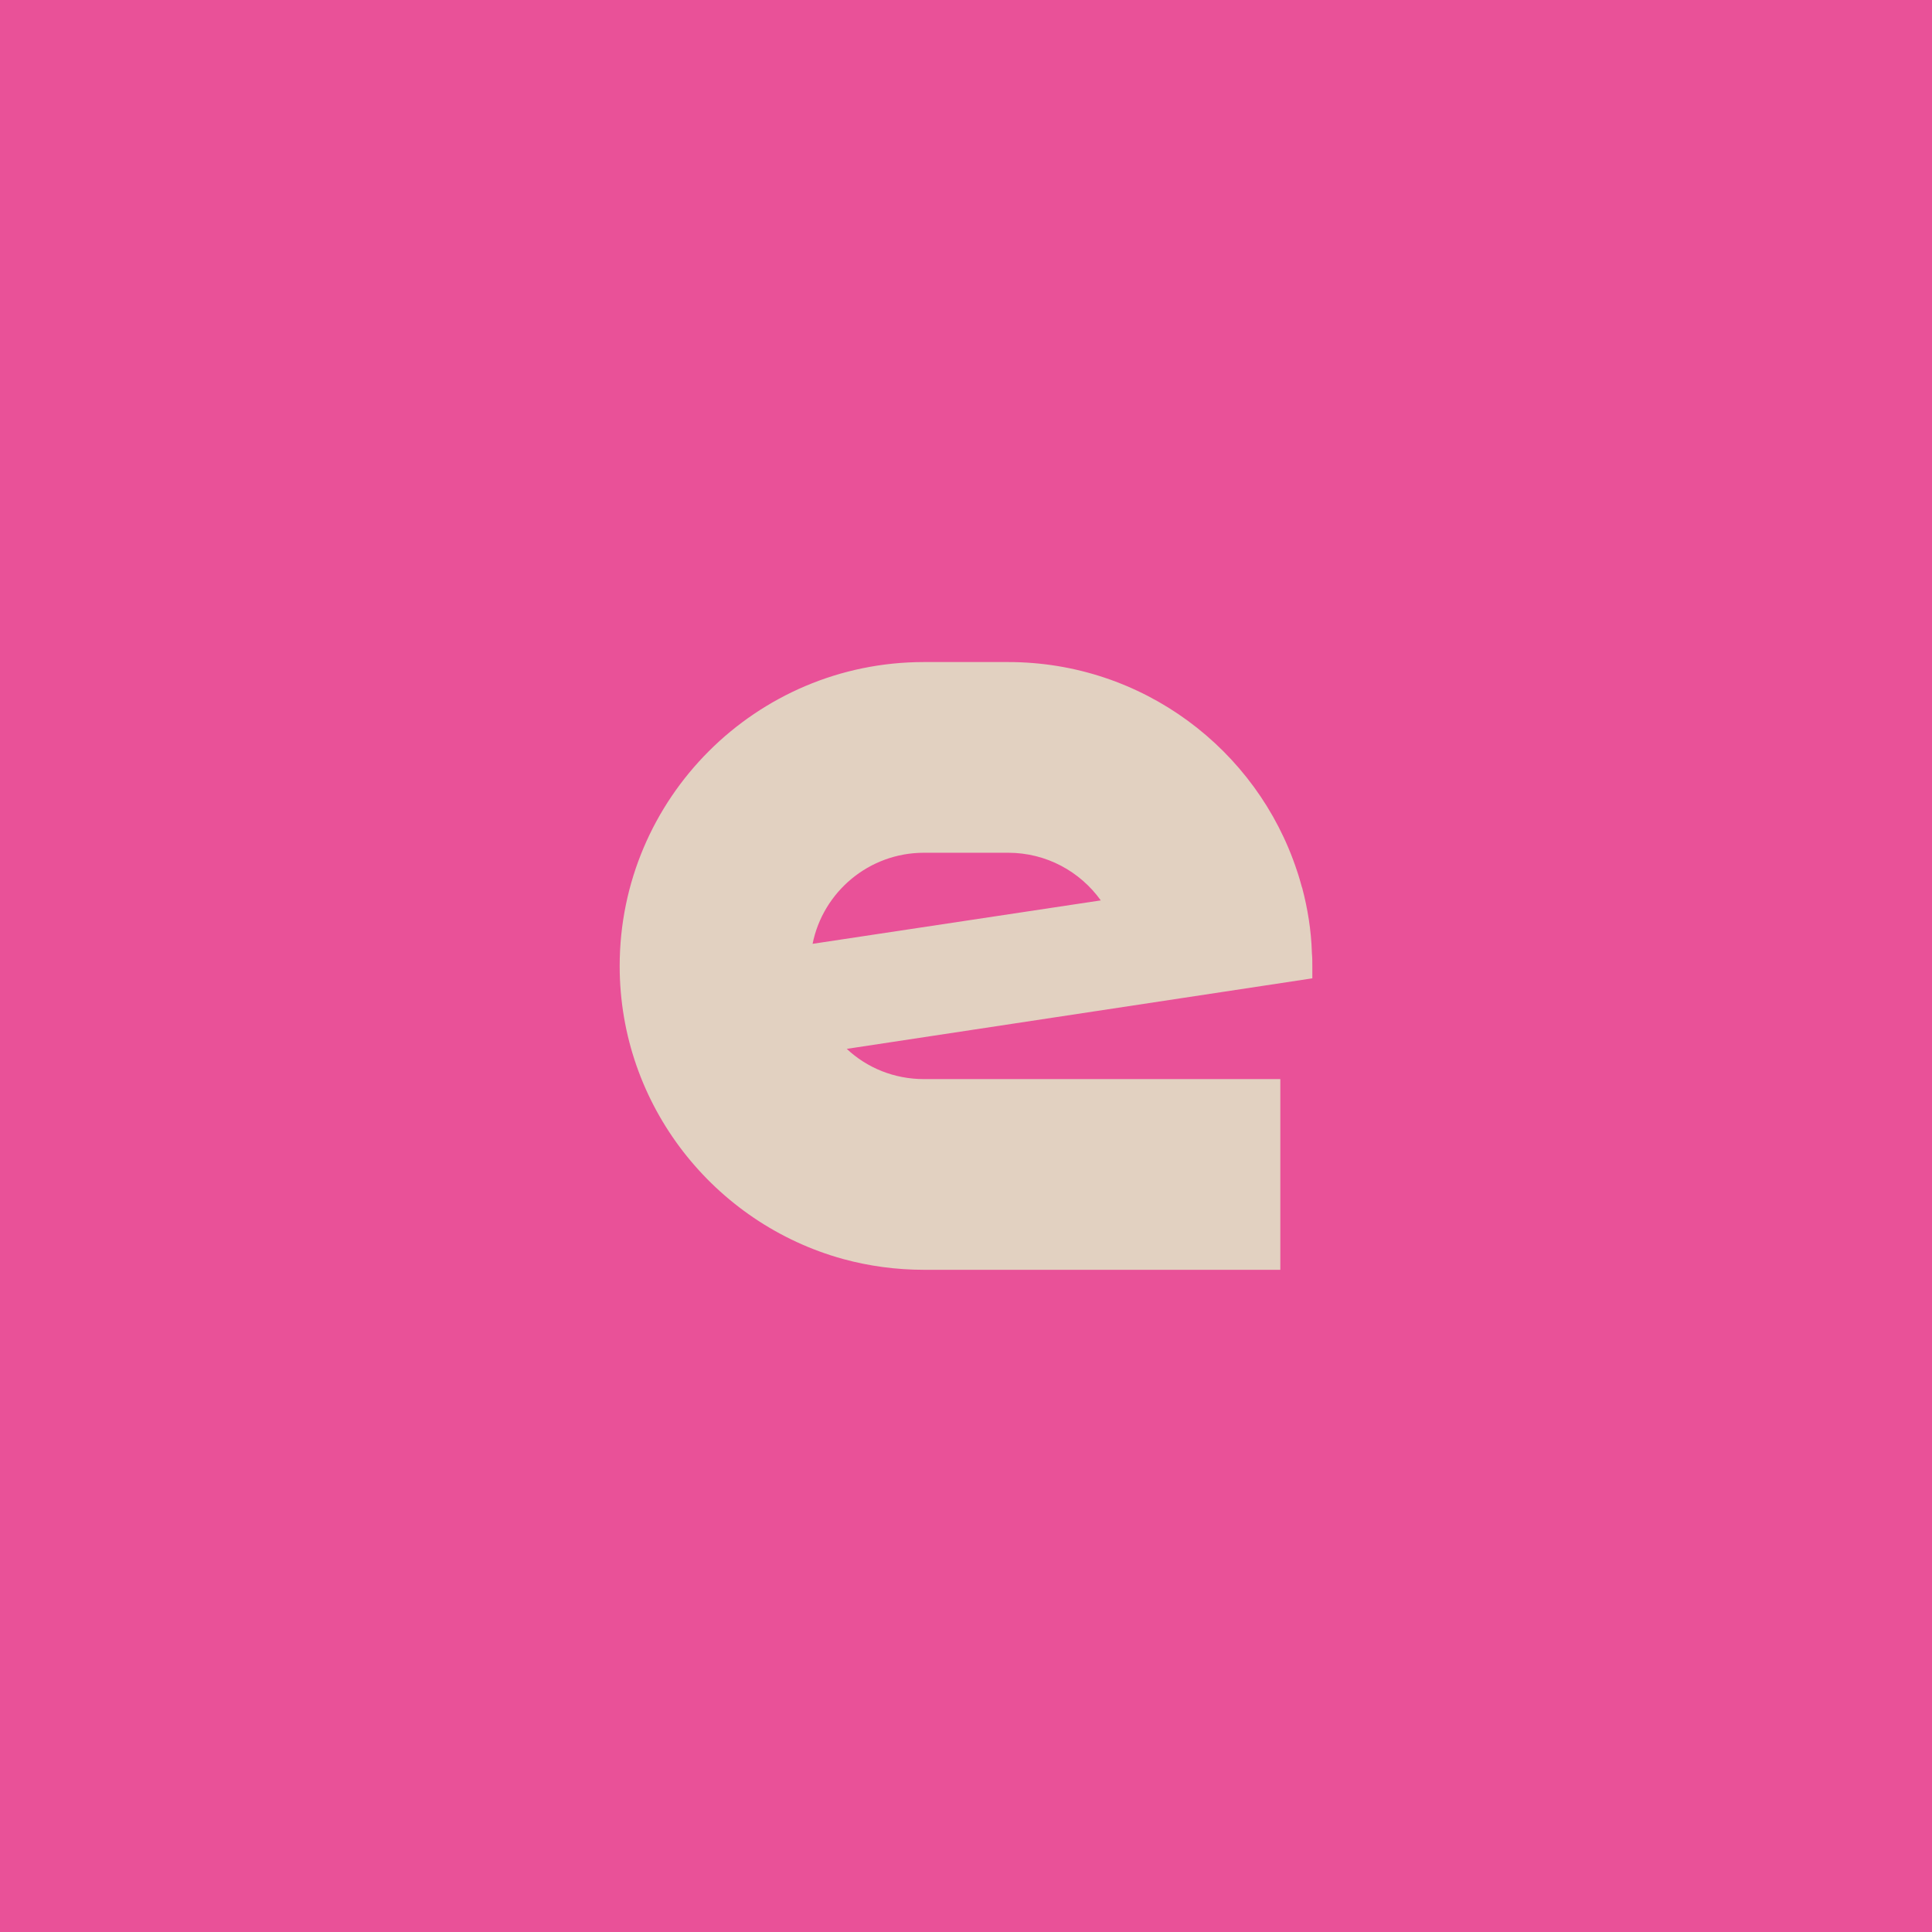
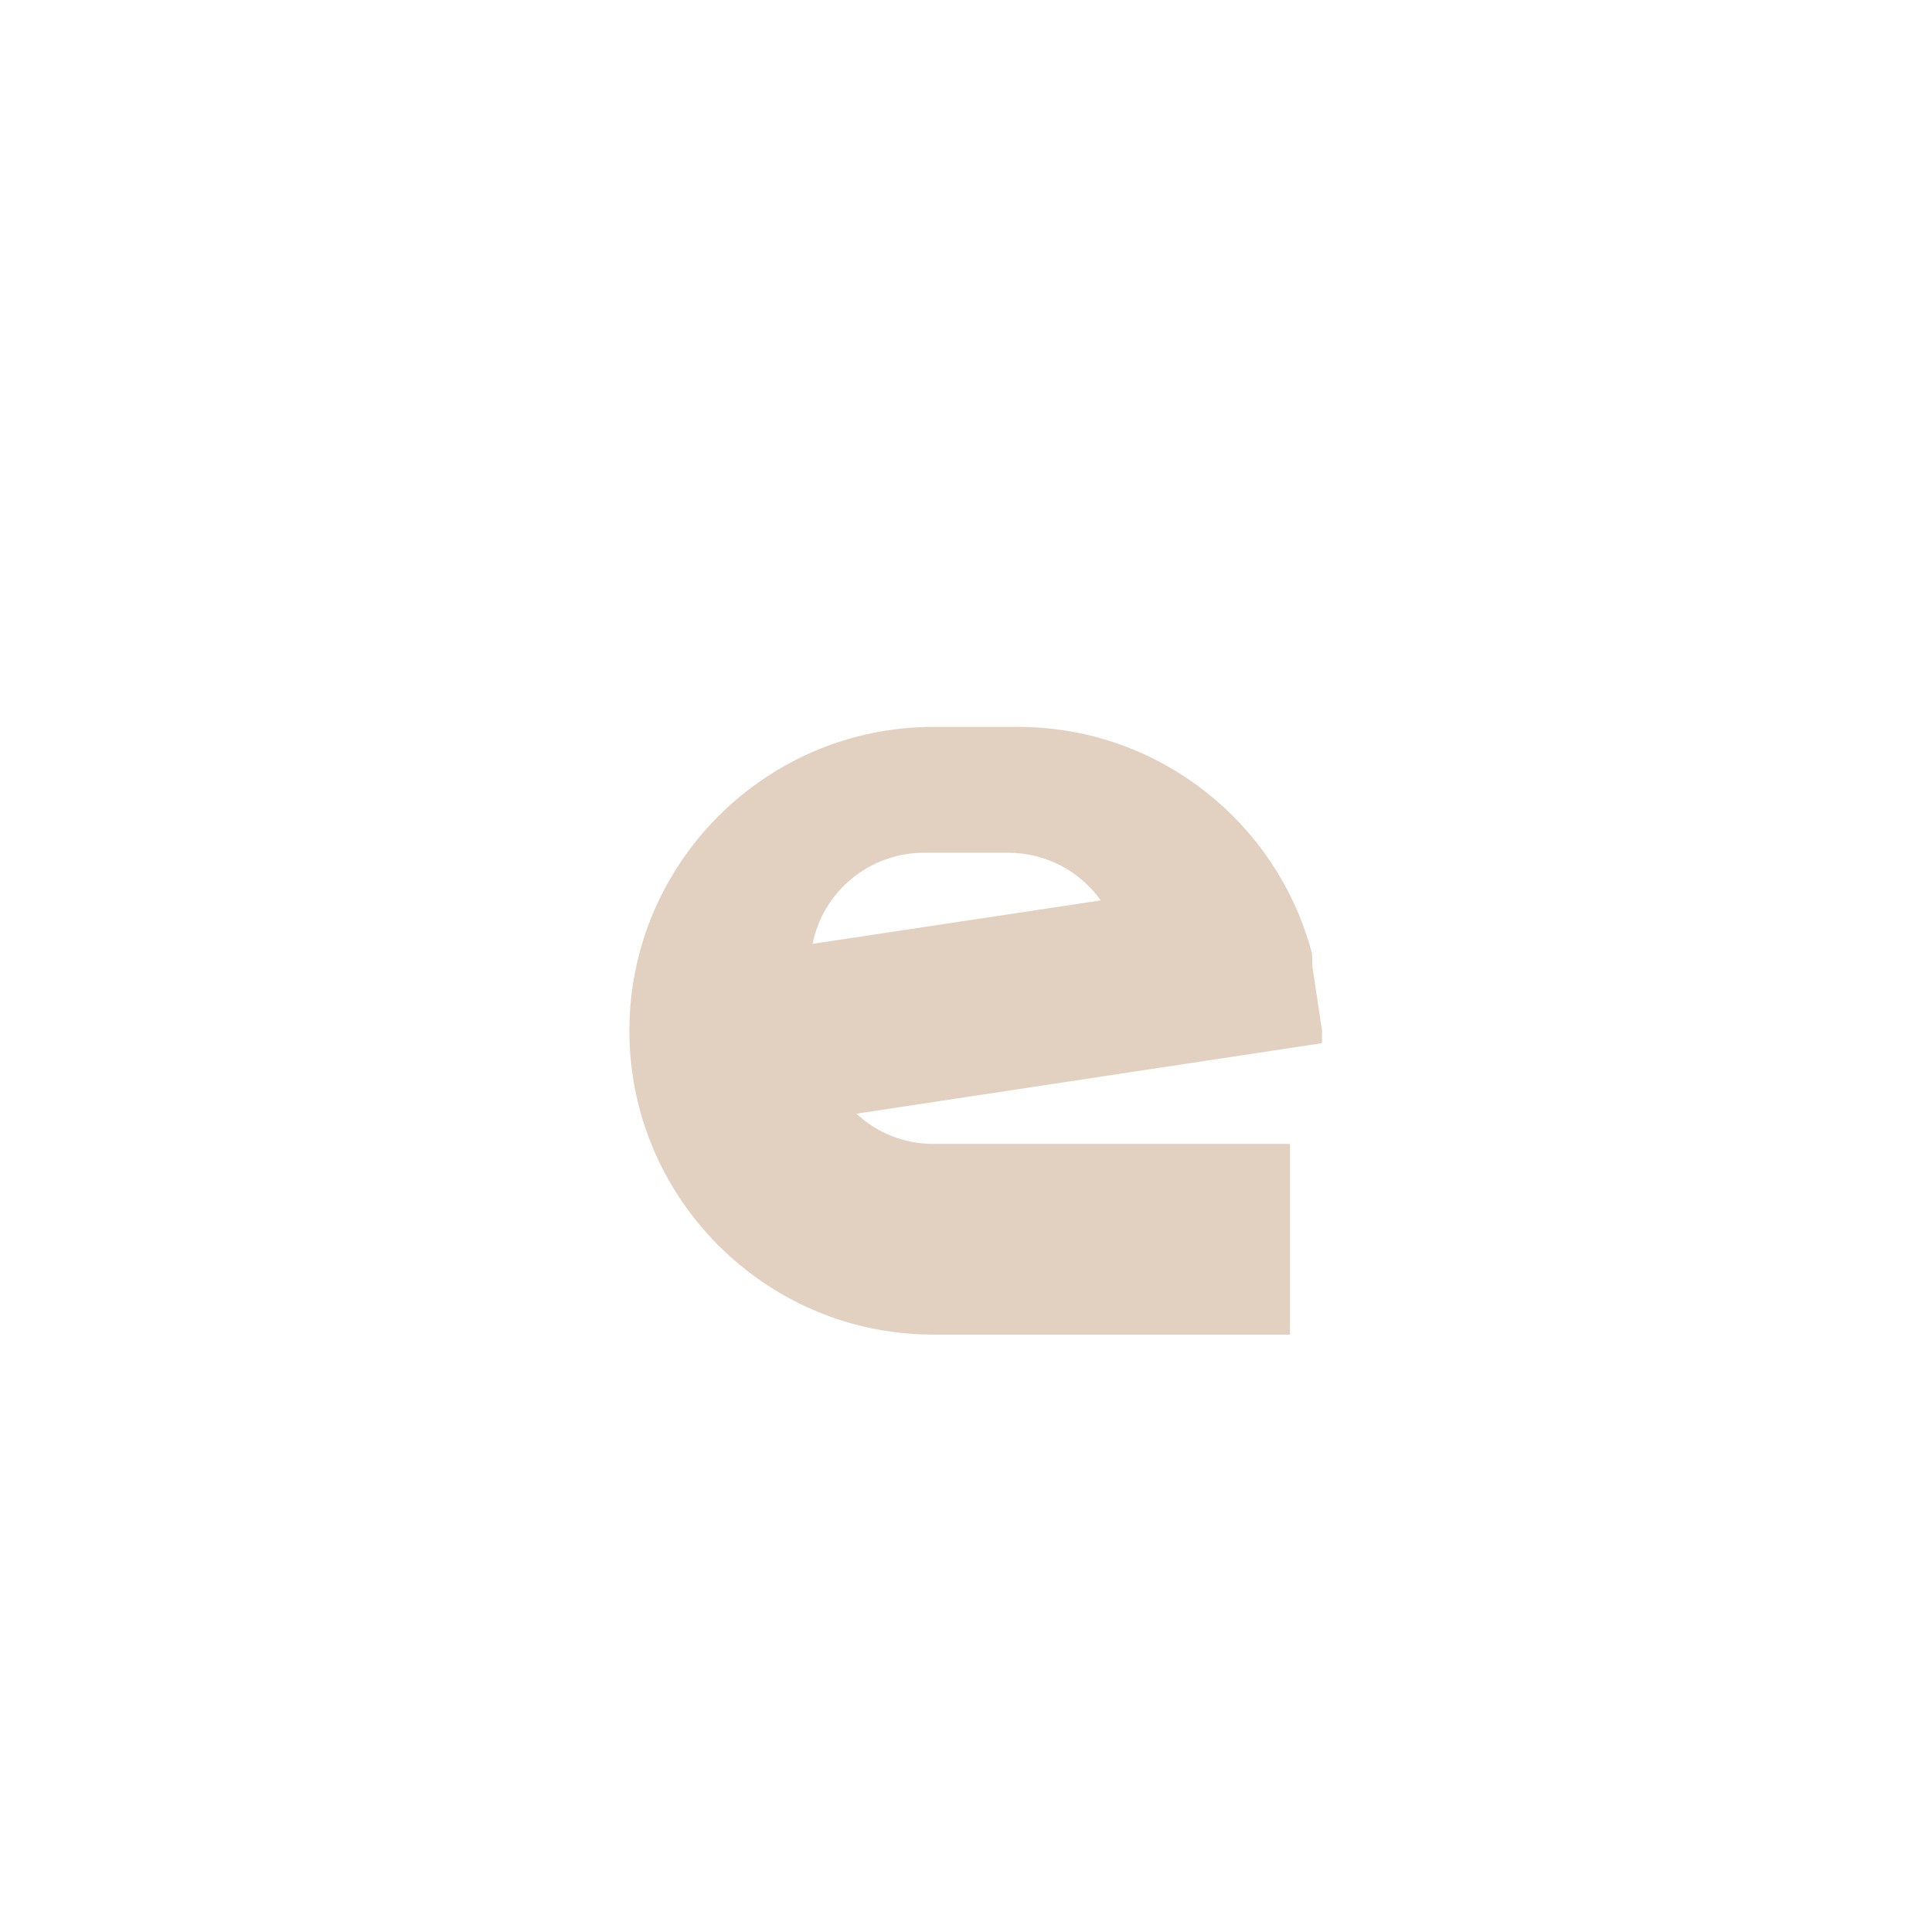
<svg xmlns="http://www.w3.org/2000/svg" id="Layer_2" viewBox="0 0 260.77 260.77">
  <defs>
    <style>
      .cls-1 {
        fill: #e2d1c1;
      }

      .cls-2 {
        fill: #e95198;
      }
    </style>
  </defs>
  <g id="Longas">
    <g>
-       <rect class="cls-2" width="260.77" height="260.77" />
-       <path class="cls-1" d="M109.68,127.39c1.4-6.99,7.59-12.29,15.03-12.29h11.37c5.15,0,9.7,2.53,12.5,6.43l-38.89,5.86ZM177.13,130.4c0-.6,0-1.19-.06-1.76v-.06c-.09-3.01-.57-5.95-1.31-8.75t-.03-.06c-.21-.74-.42-1.52-.68-2.26-5.39-16.36-20.83-28.15-38.98-28.15h-11.37c-22.64,0-41.06,18.39-41.06,41.03,0,18.83,12.79,34.75,30.14,39.54,3.48.95,7.14,1.46,10.92,1.46h48.11v-25.74h-48.11c-4.02,0-7.68-1.52-10.41-4.08l62.84-9.52v-1.67Z" />
+       <path class="cls-1" d="M109.68,127.39c1.4-6.99,7.59-12.29,15.03-12.29h11.37c5.15,0,9.7,2.53,12.5,6.43l-38.89,5.86ZM177.13,130.4c0-.6,0-1.19-.06-1.76v-.06t-.03-.06c-.21-.74-.42-1.52-.68-2.26-5.39-16.36-20.83-28.15-38.98-28.15h-11.37c-22.64,0-41.06,18.39-41.06,41.03,0,18.83,12.79,34.75,30.14,39.54,3.48.95,7.14,1.46,10.92,1.46h48.11v-25.74h-48.11c-4.02,0-7.68-1.52-10.41-4.08l62.84-9.52v-1.67Z" />
    </g>
  </g>
</svg>